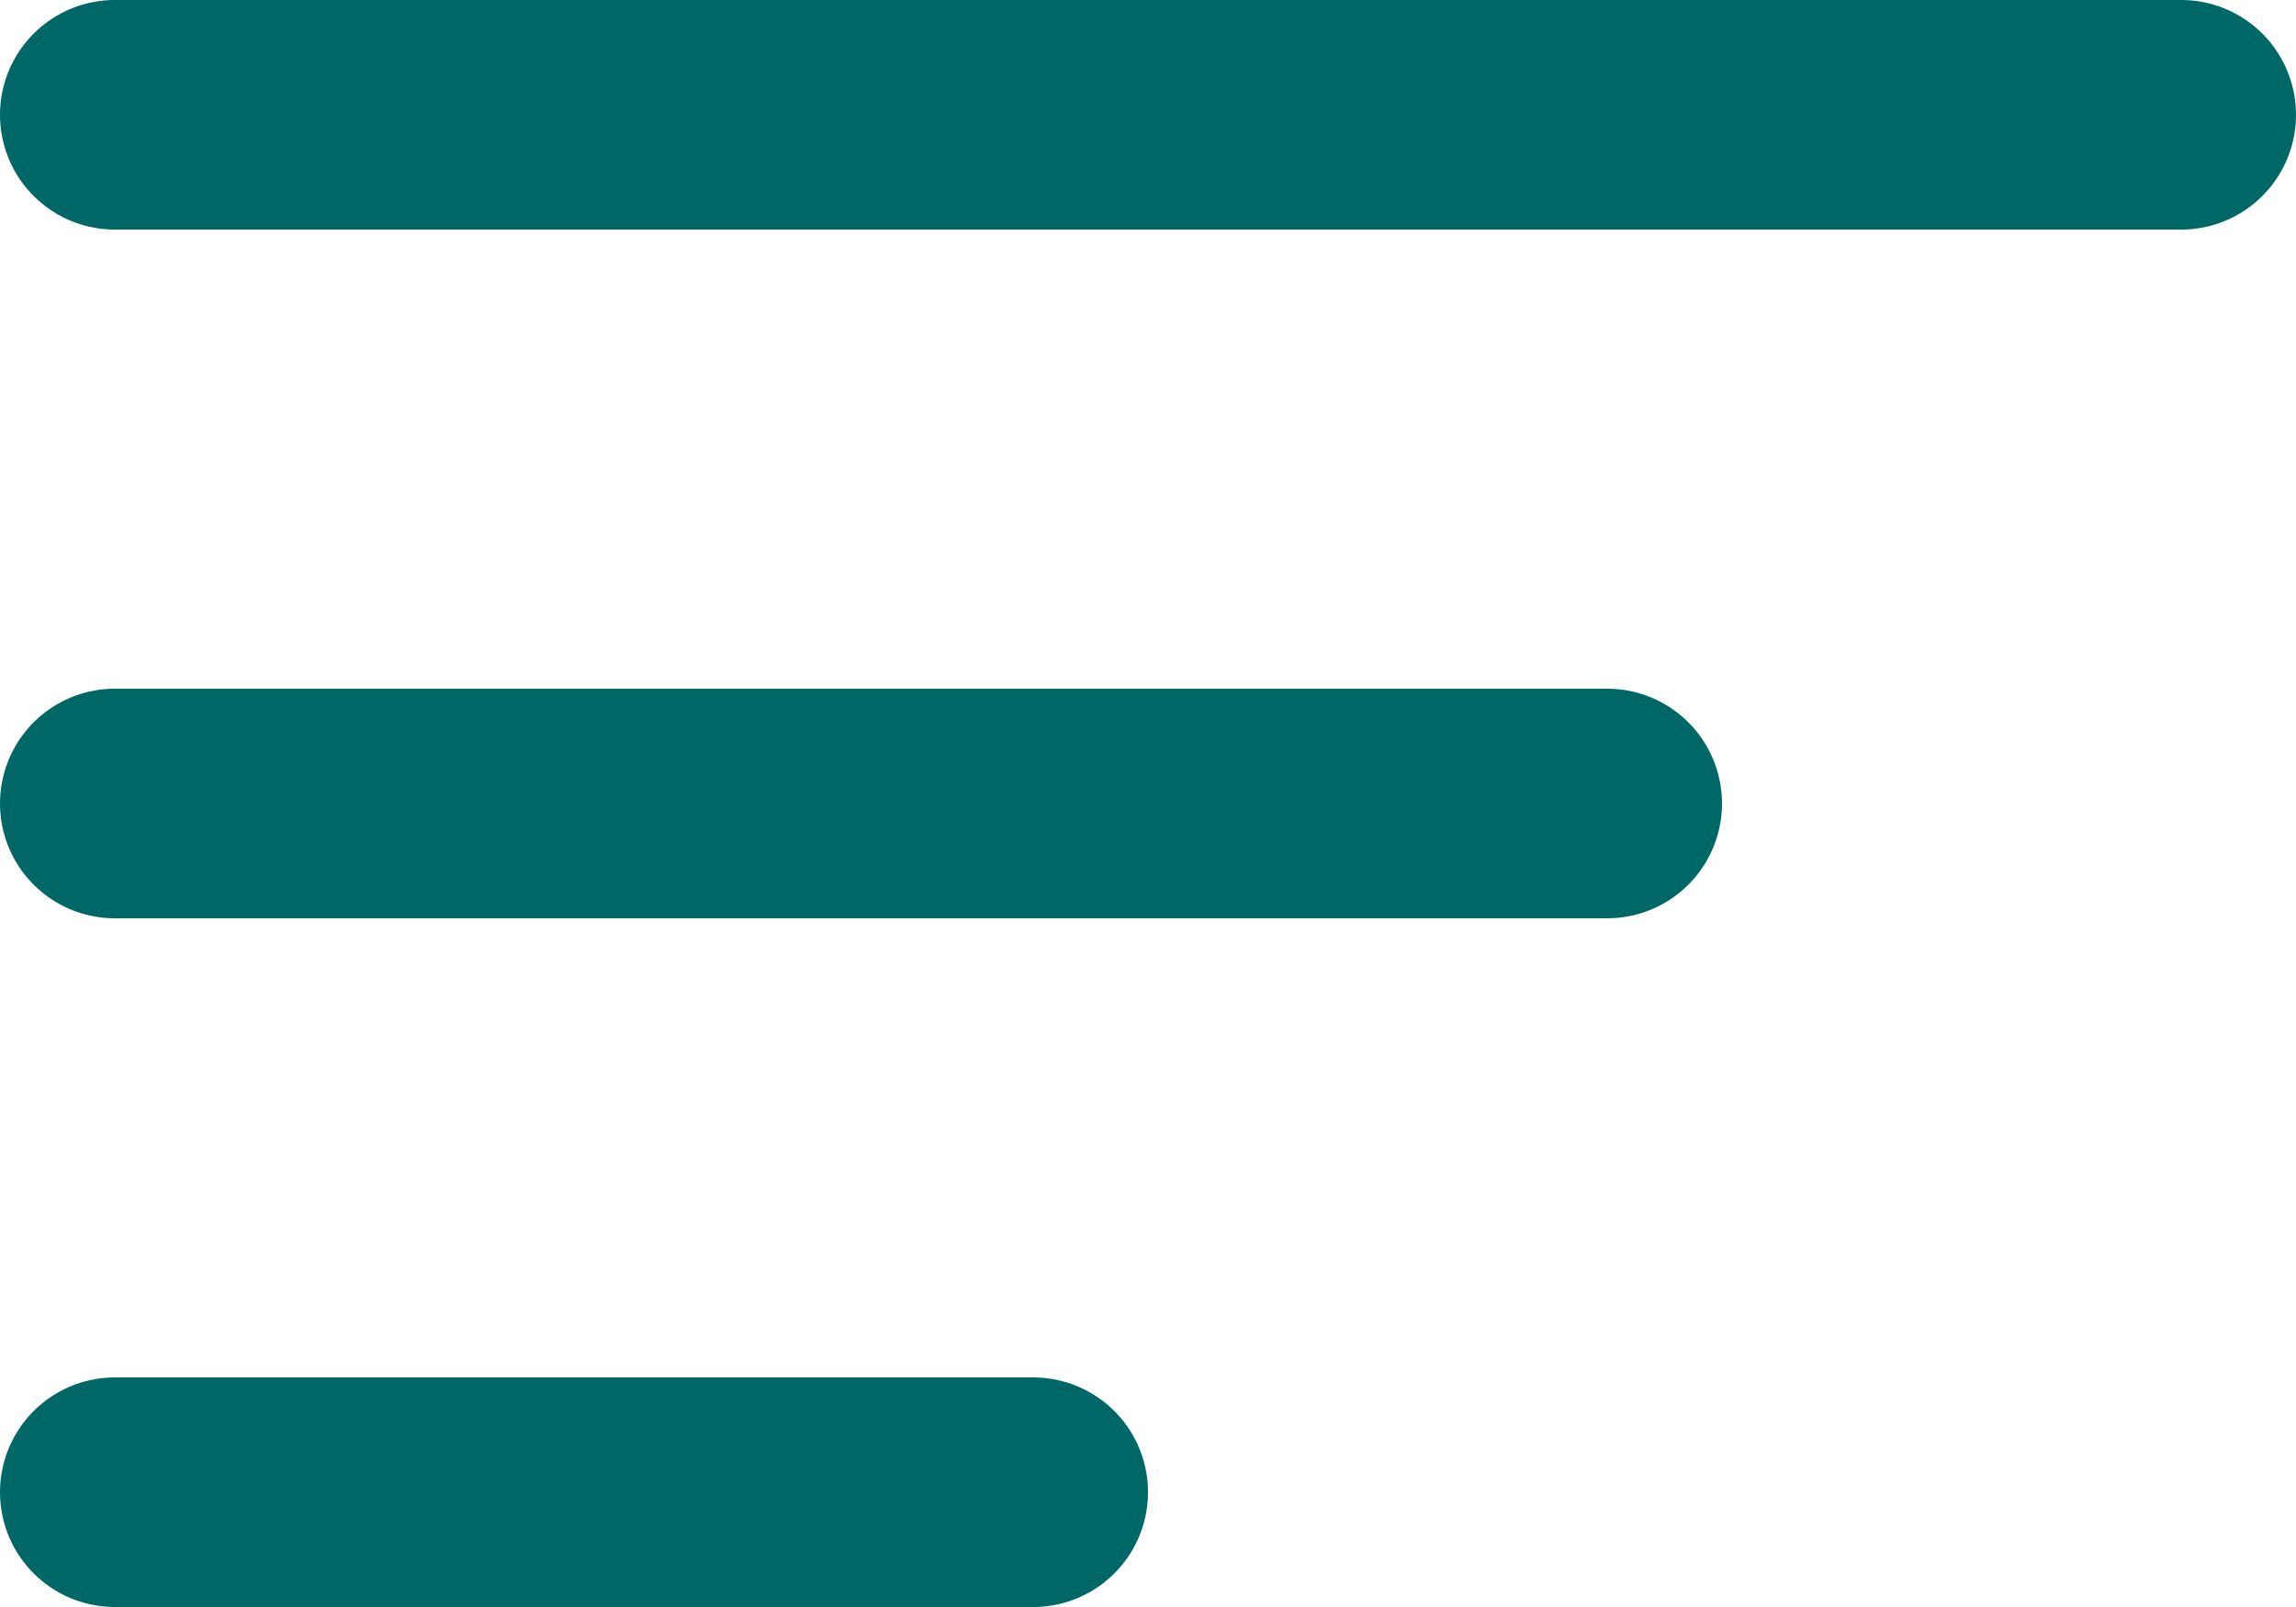
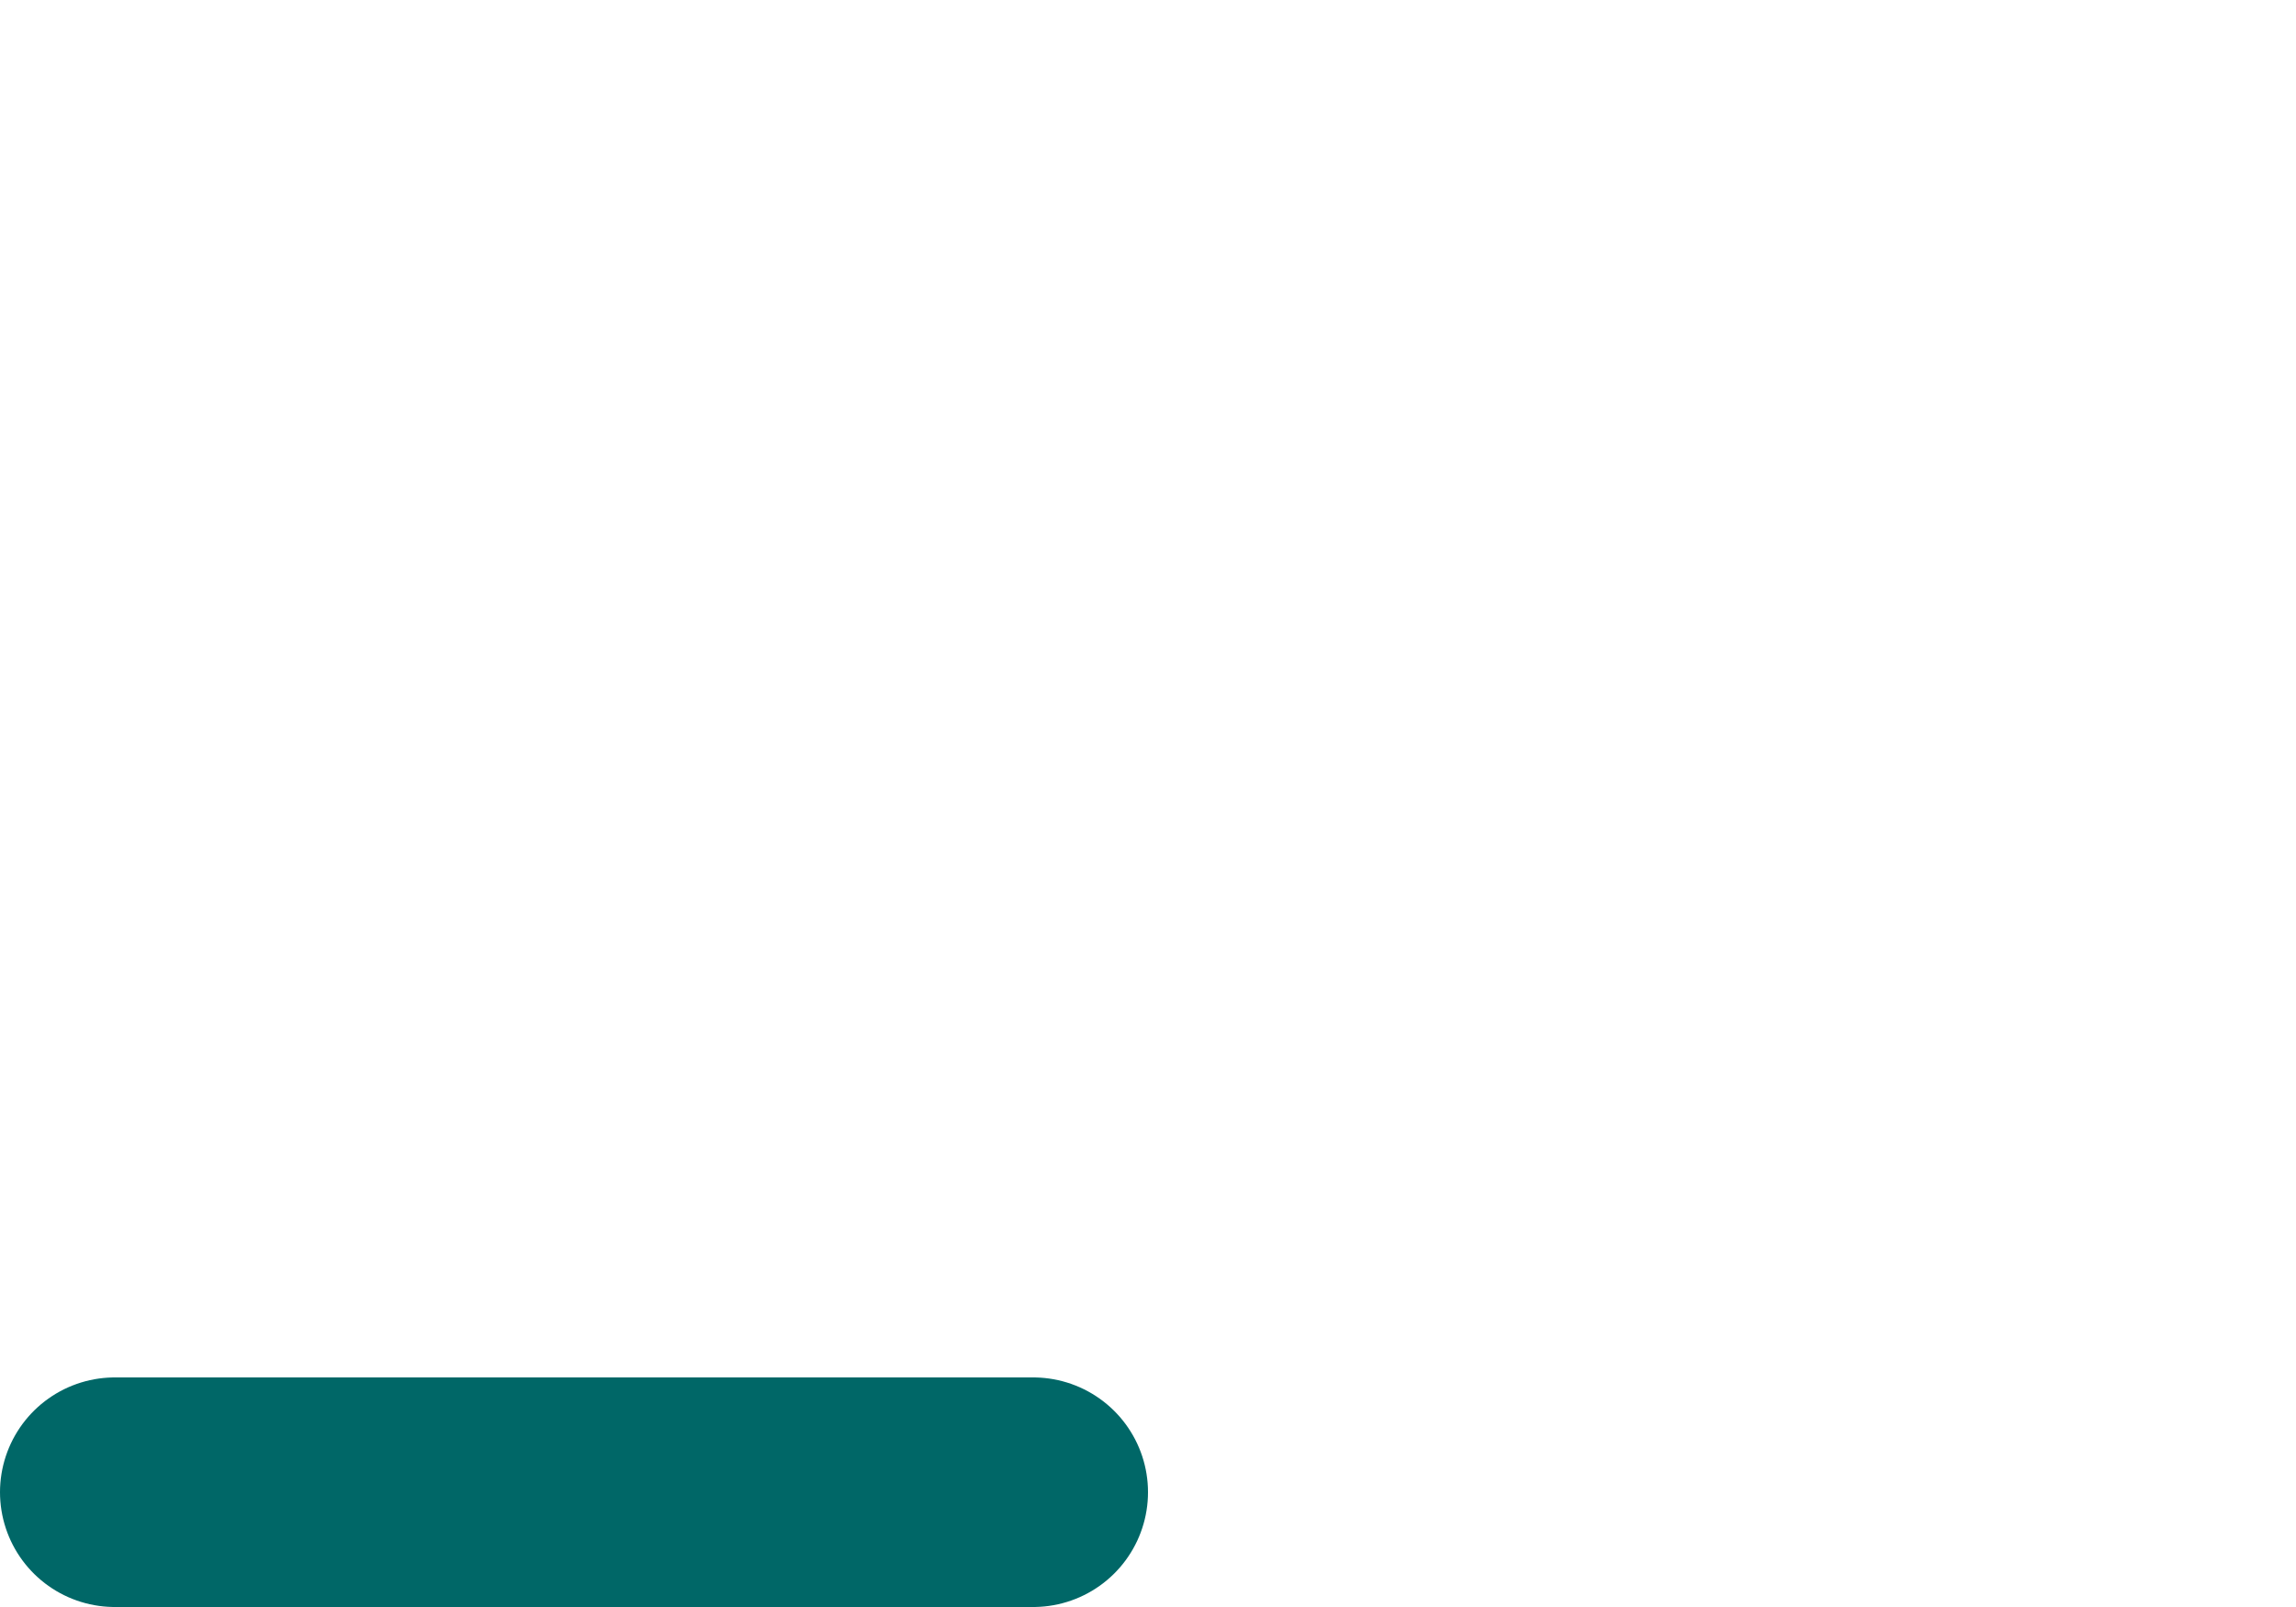
<svg xmlns="http://www.w3.org/2000/svg" width="40" height="28" viewBox="0 0 40 28" fill="none">
-   <path d="M38 2L2 2" stroke="#006767" stroke-width="4" stroke-linecap="round" />
-   <path d="M28 14L2 14" stroke="#006767" stroke-width="4" stroke-linecap="round" />
  <path d="M18 26H2" stroke="#006767" stroke-width="4" stroke-linecap="round" />
</svg>